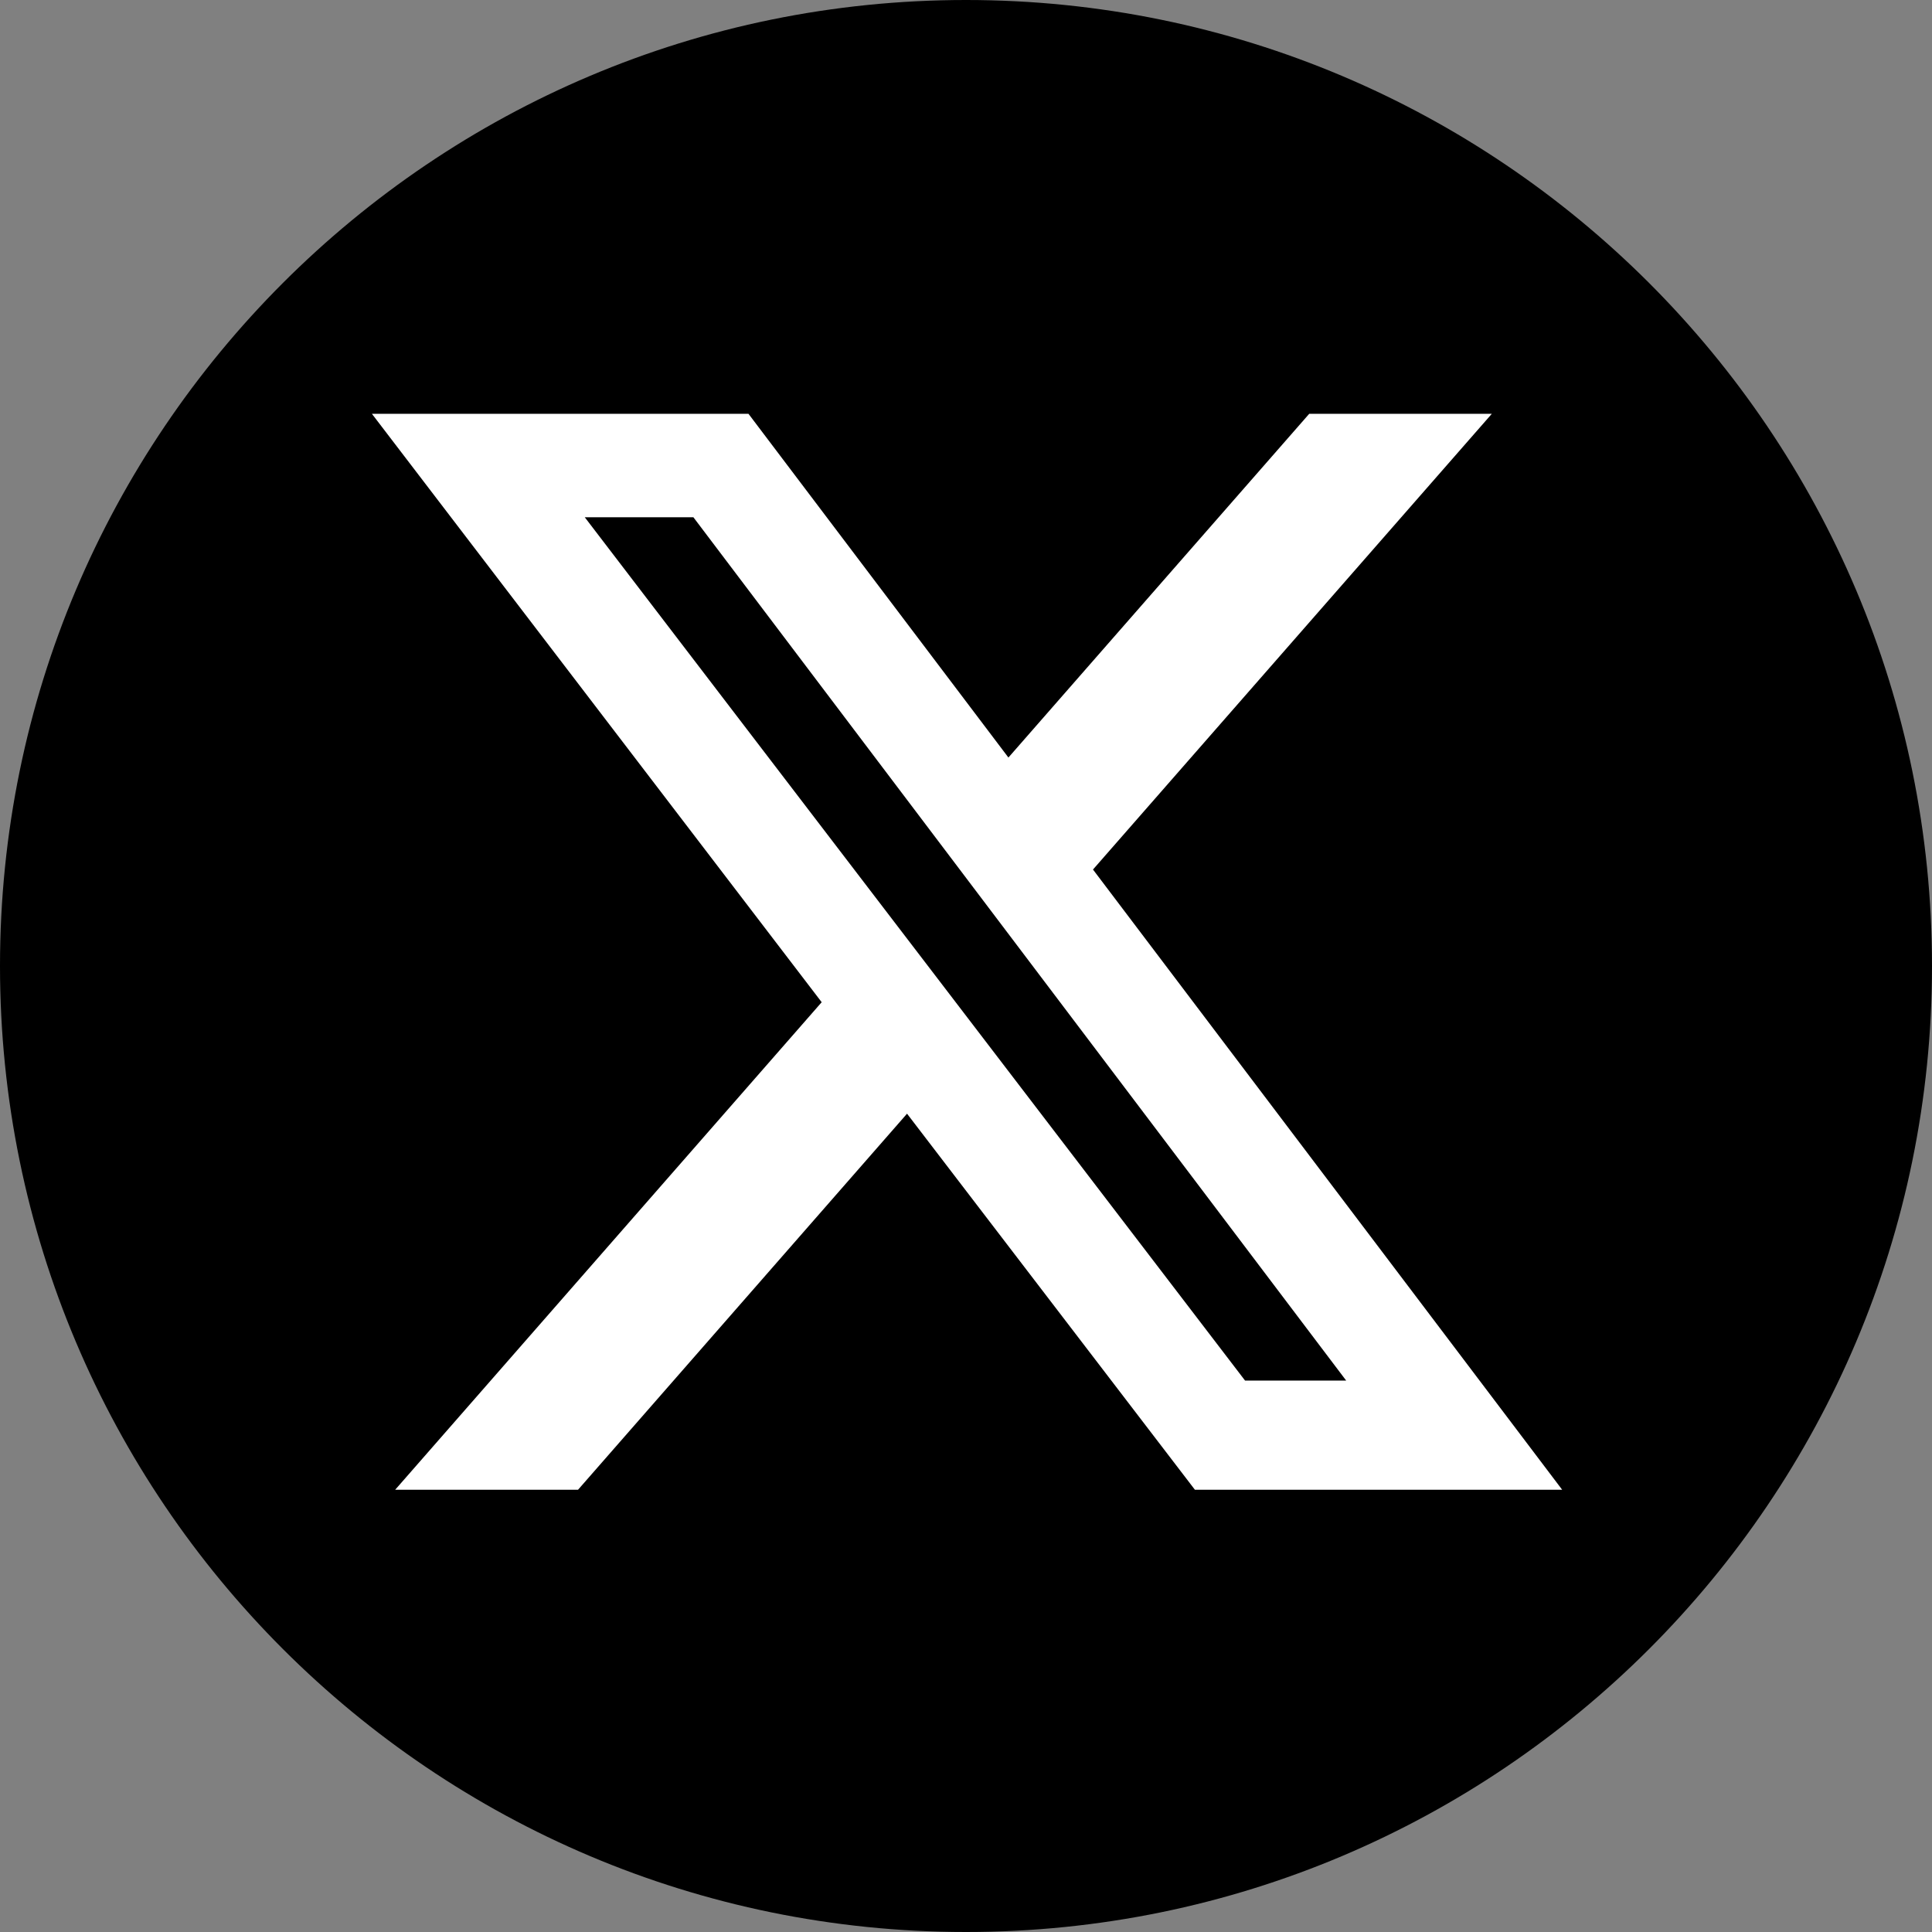
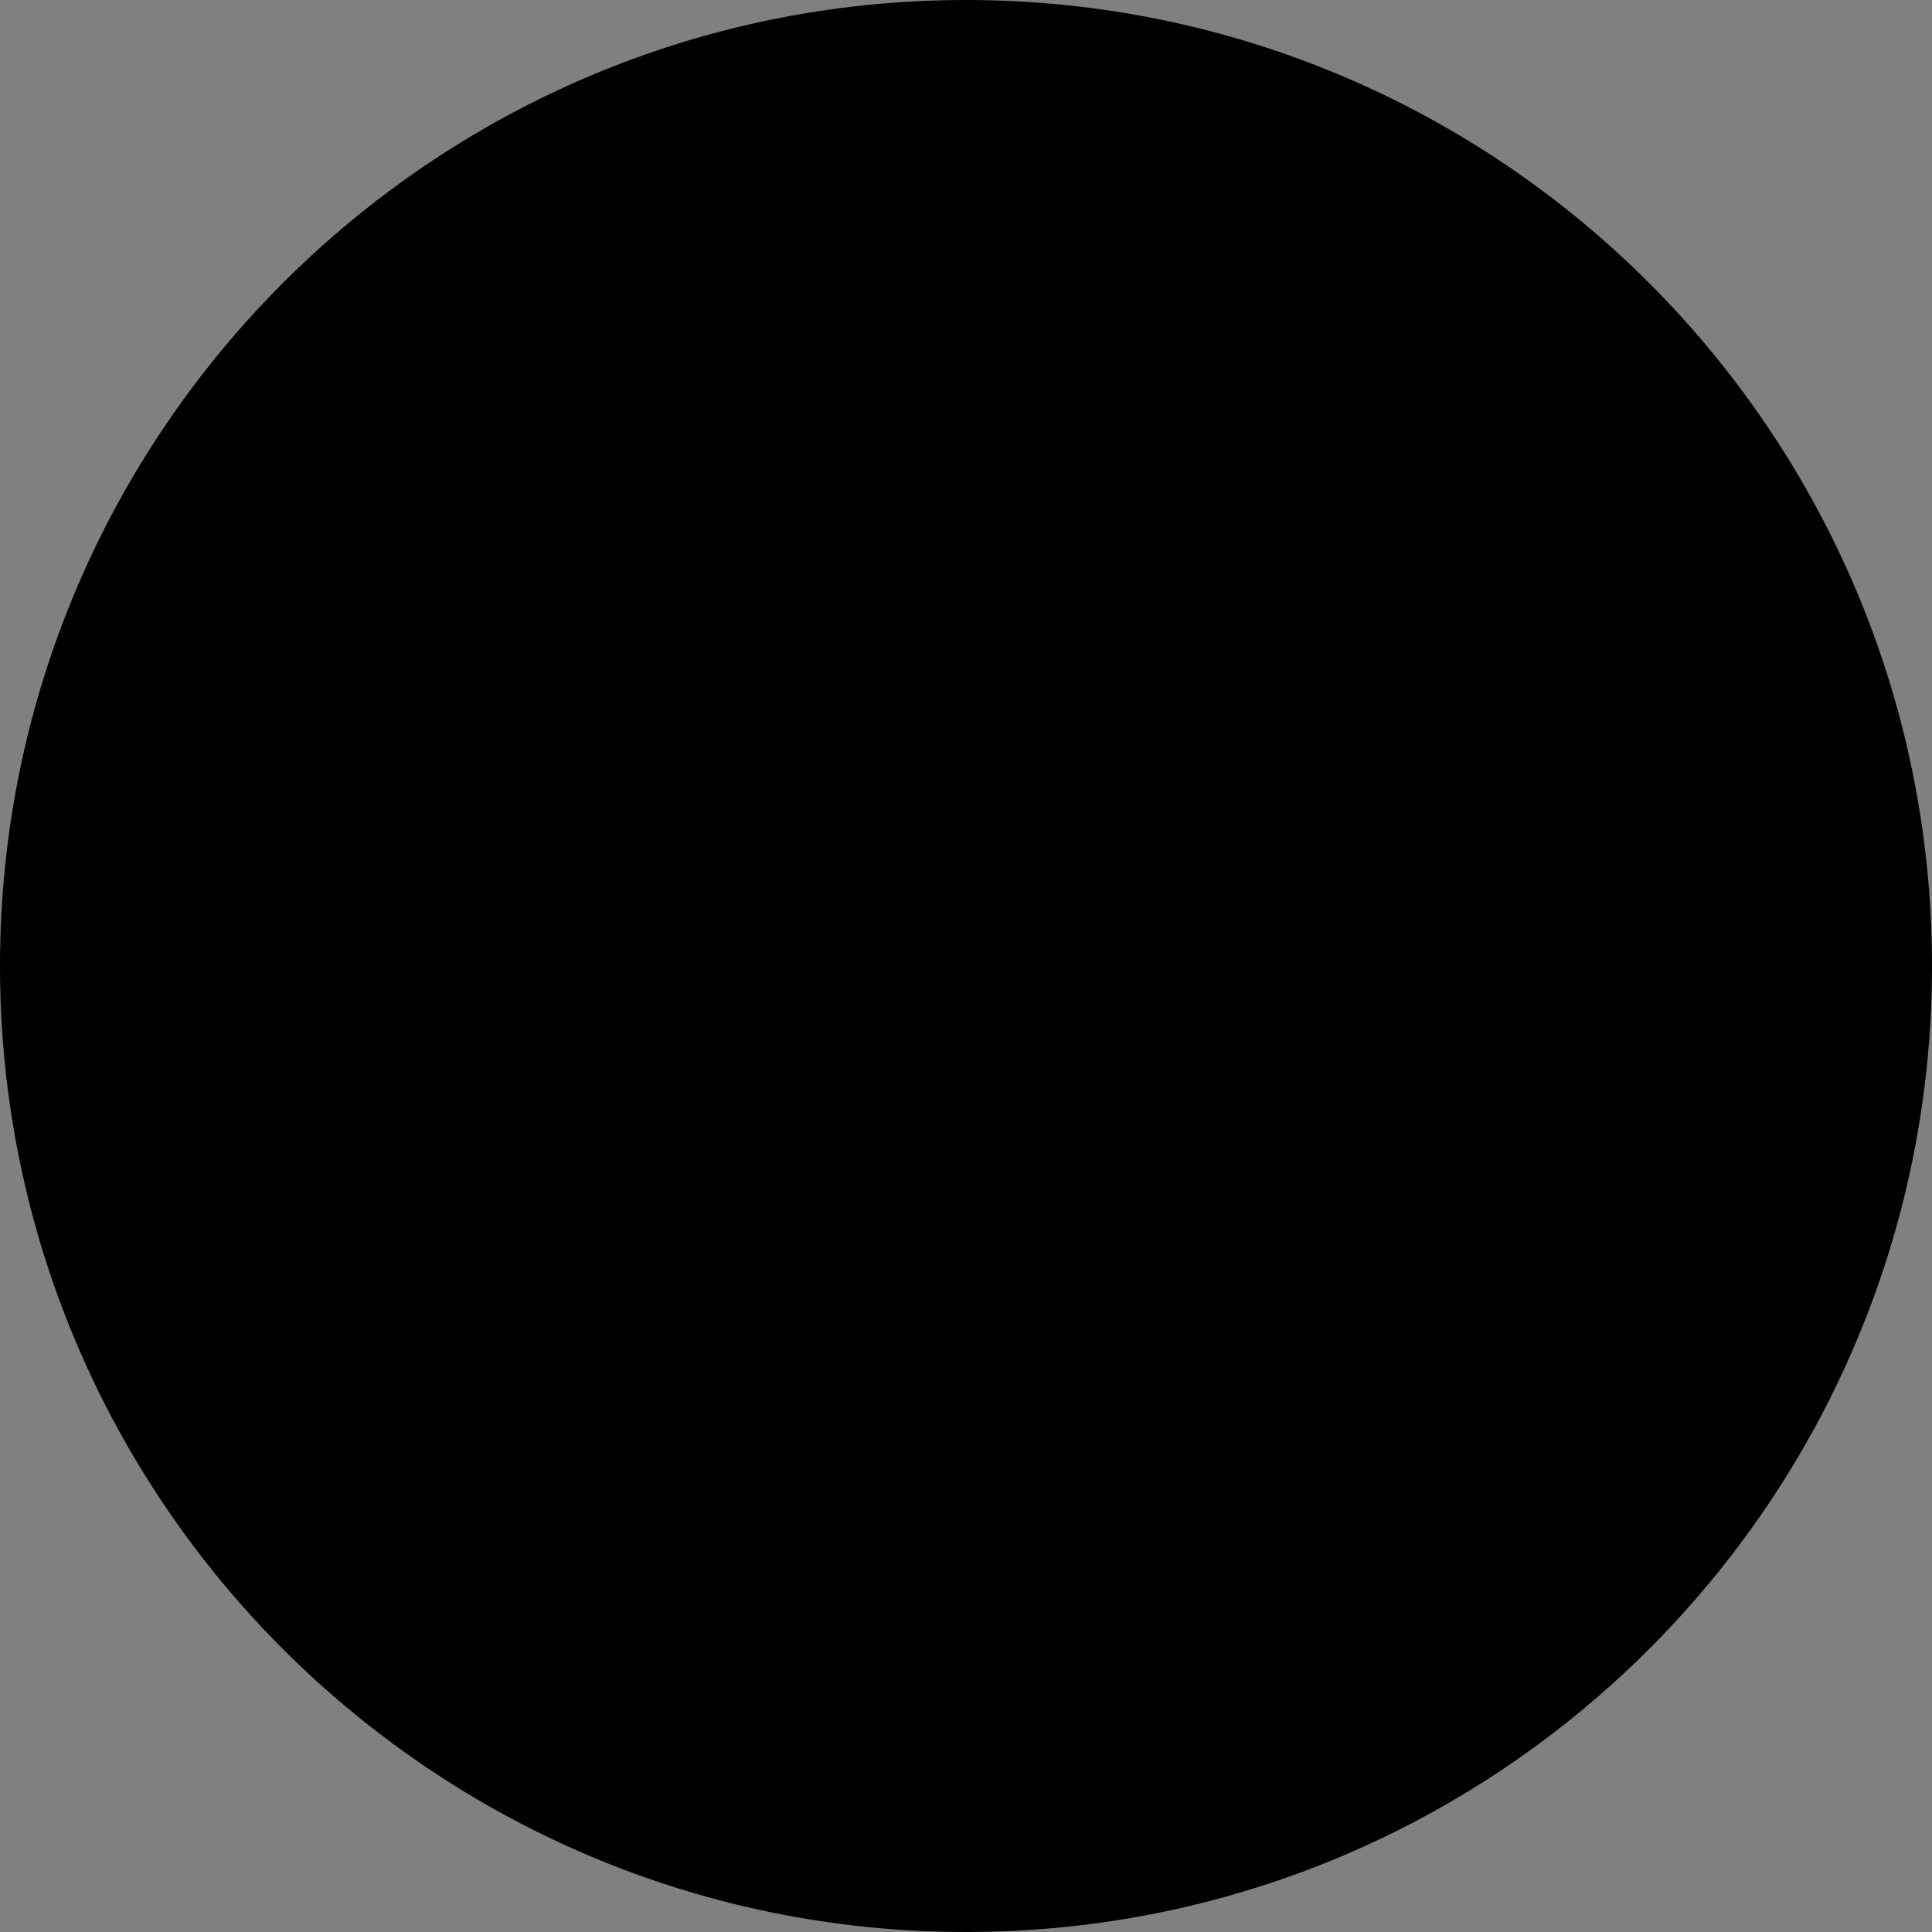
<svg xmlns="http://www.w3.org/2000/svg" width="747" height="747" viewBox="0 0 747 747" fill="none">
  <rect x="0" y="0" width="747" height="747" fill="#808080" stroke="none" />
  <path d="M747 373.5C747 579.778 579.778 747 373.5 747C167.222 747 0 579.778 0 373.5C0 167.222 167.222 0 373.5 0C579.778 0 747 167.222 747 373.5Z" fill="black" />
-   <path d="M506.2 160H576.8L422.6 336.2L604 576H462L350.7 430.6L223.5 576H152.8L317.7 387.5L143.8 160H289.4L389.9 292.9L506.2 160ZM481.4 533.8H520.5L268.1 200H226.1L481.4 533.8Z" fill="white" />
</svg>